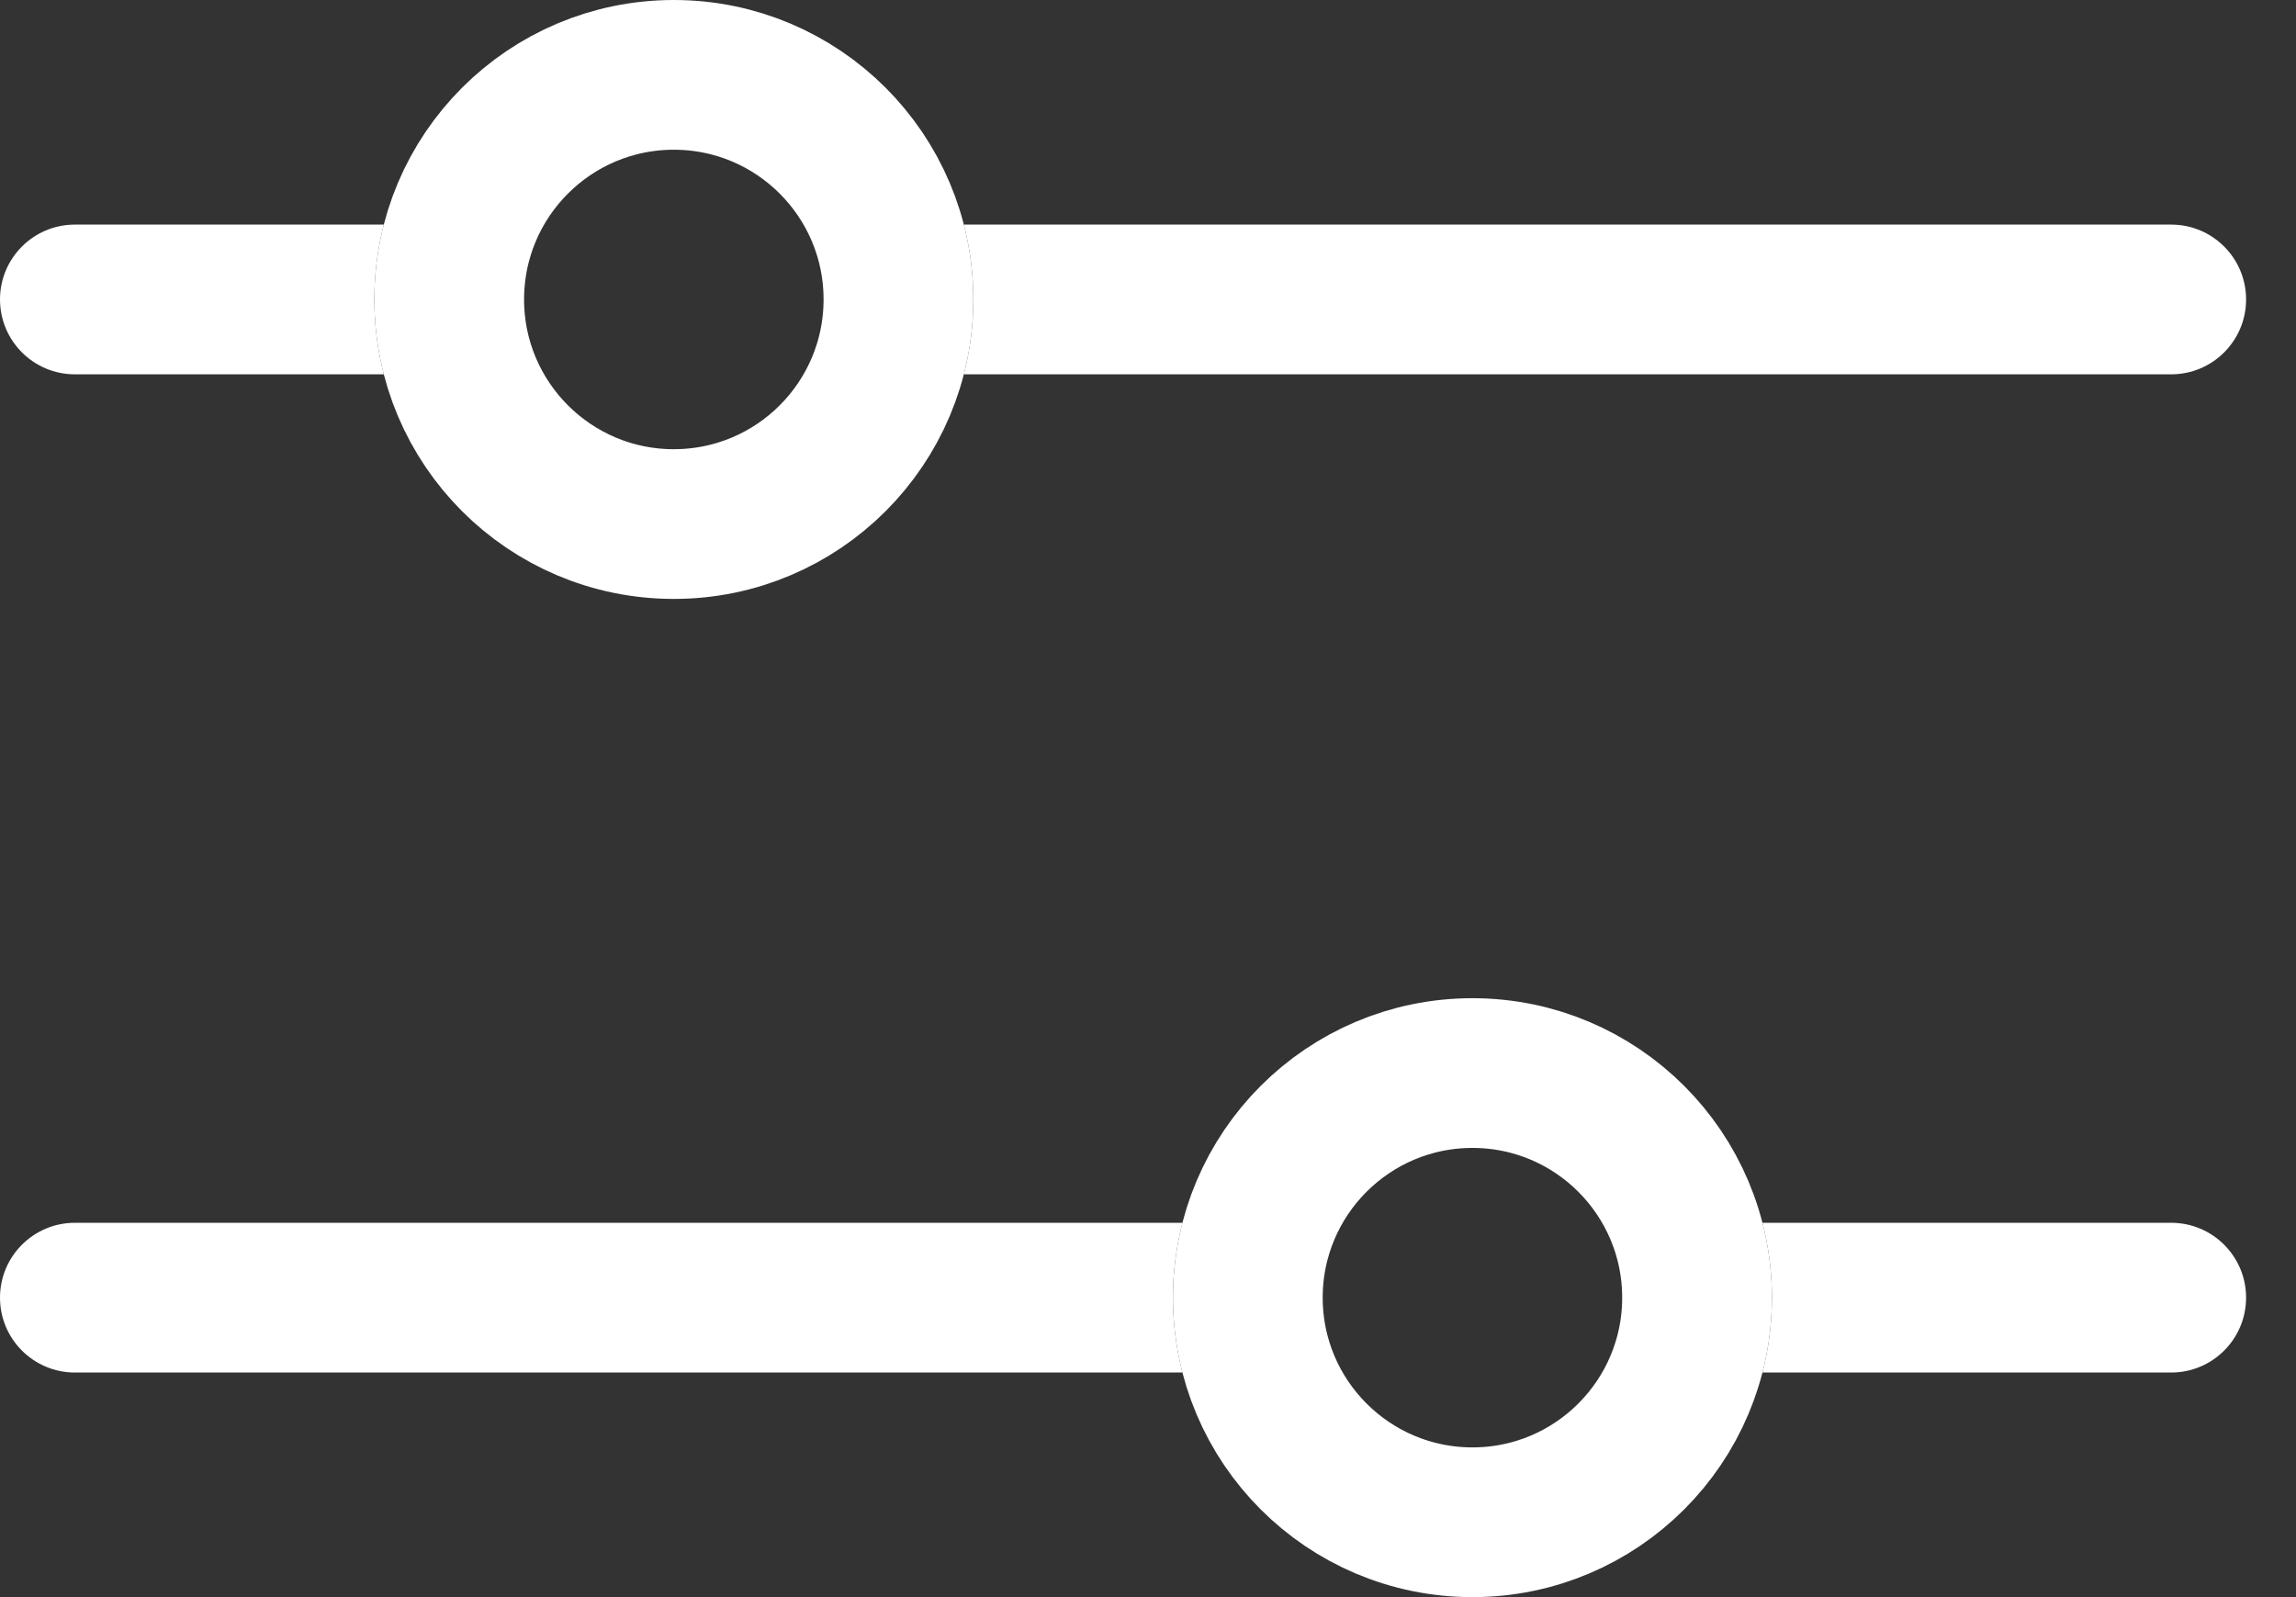
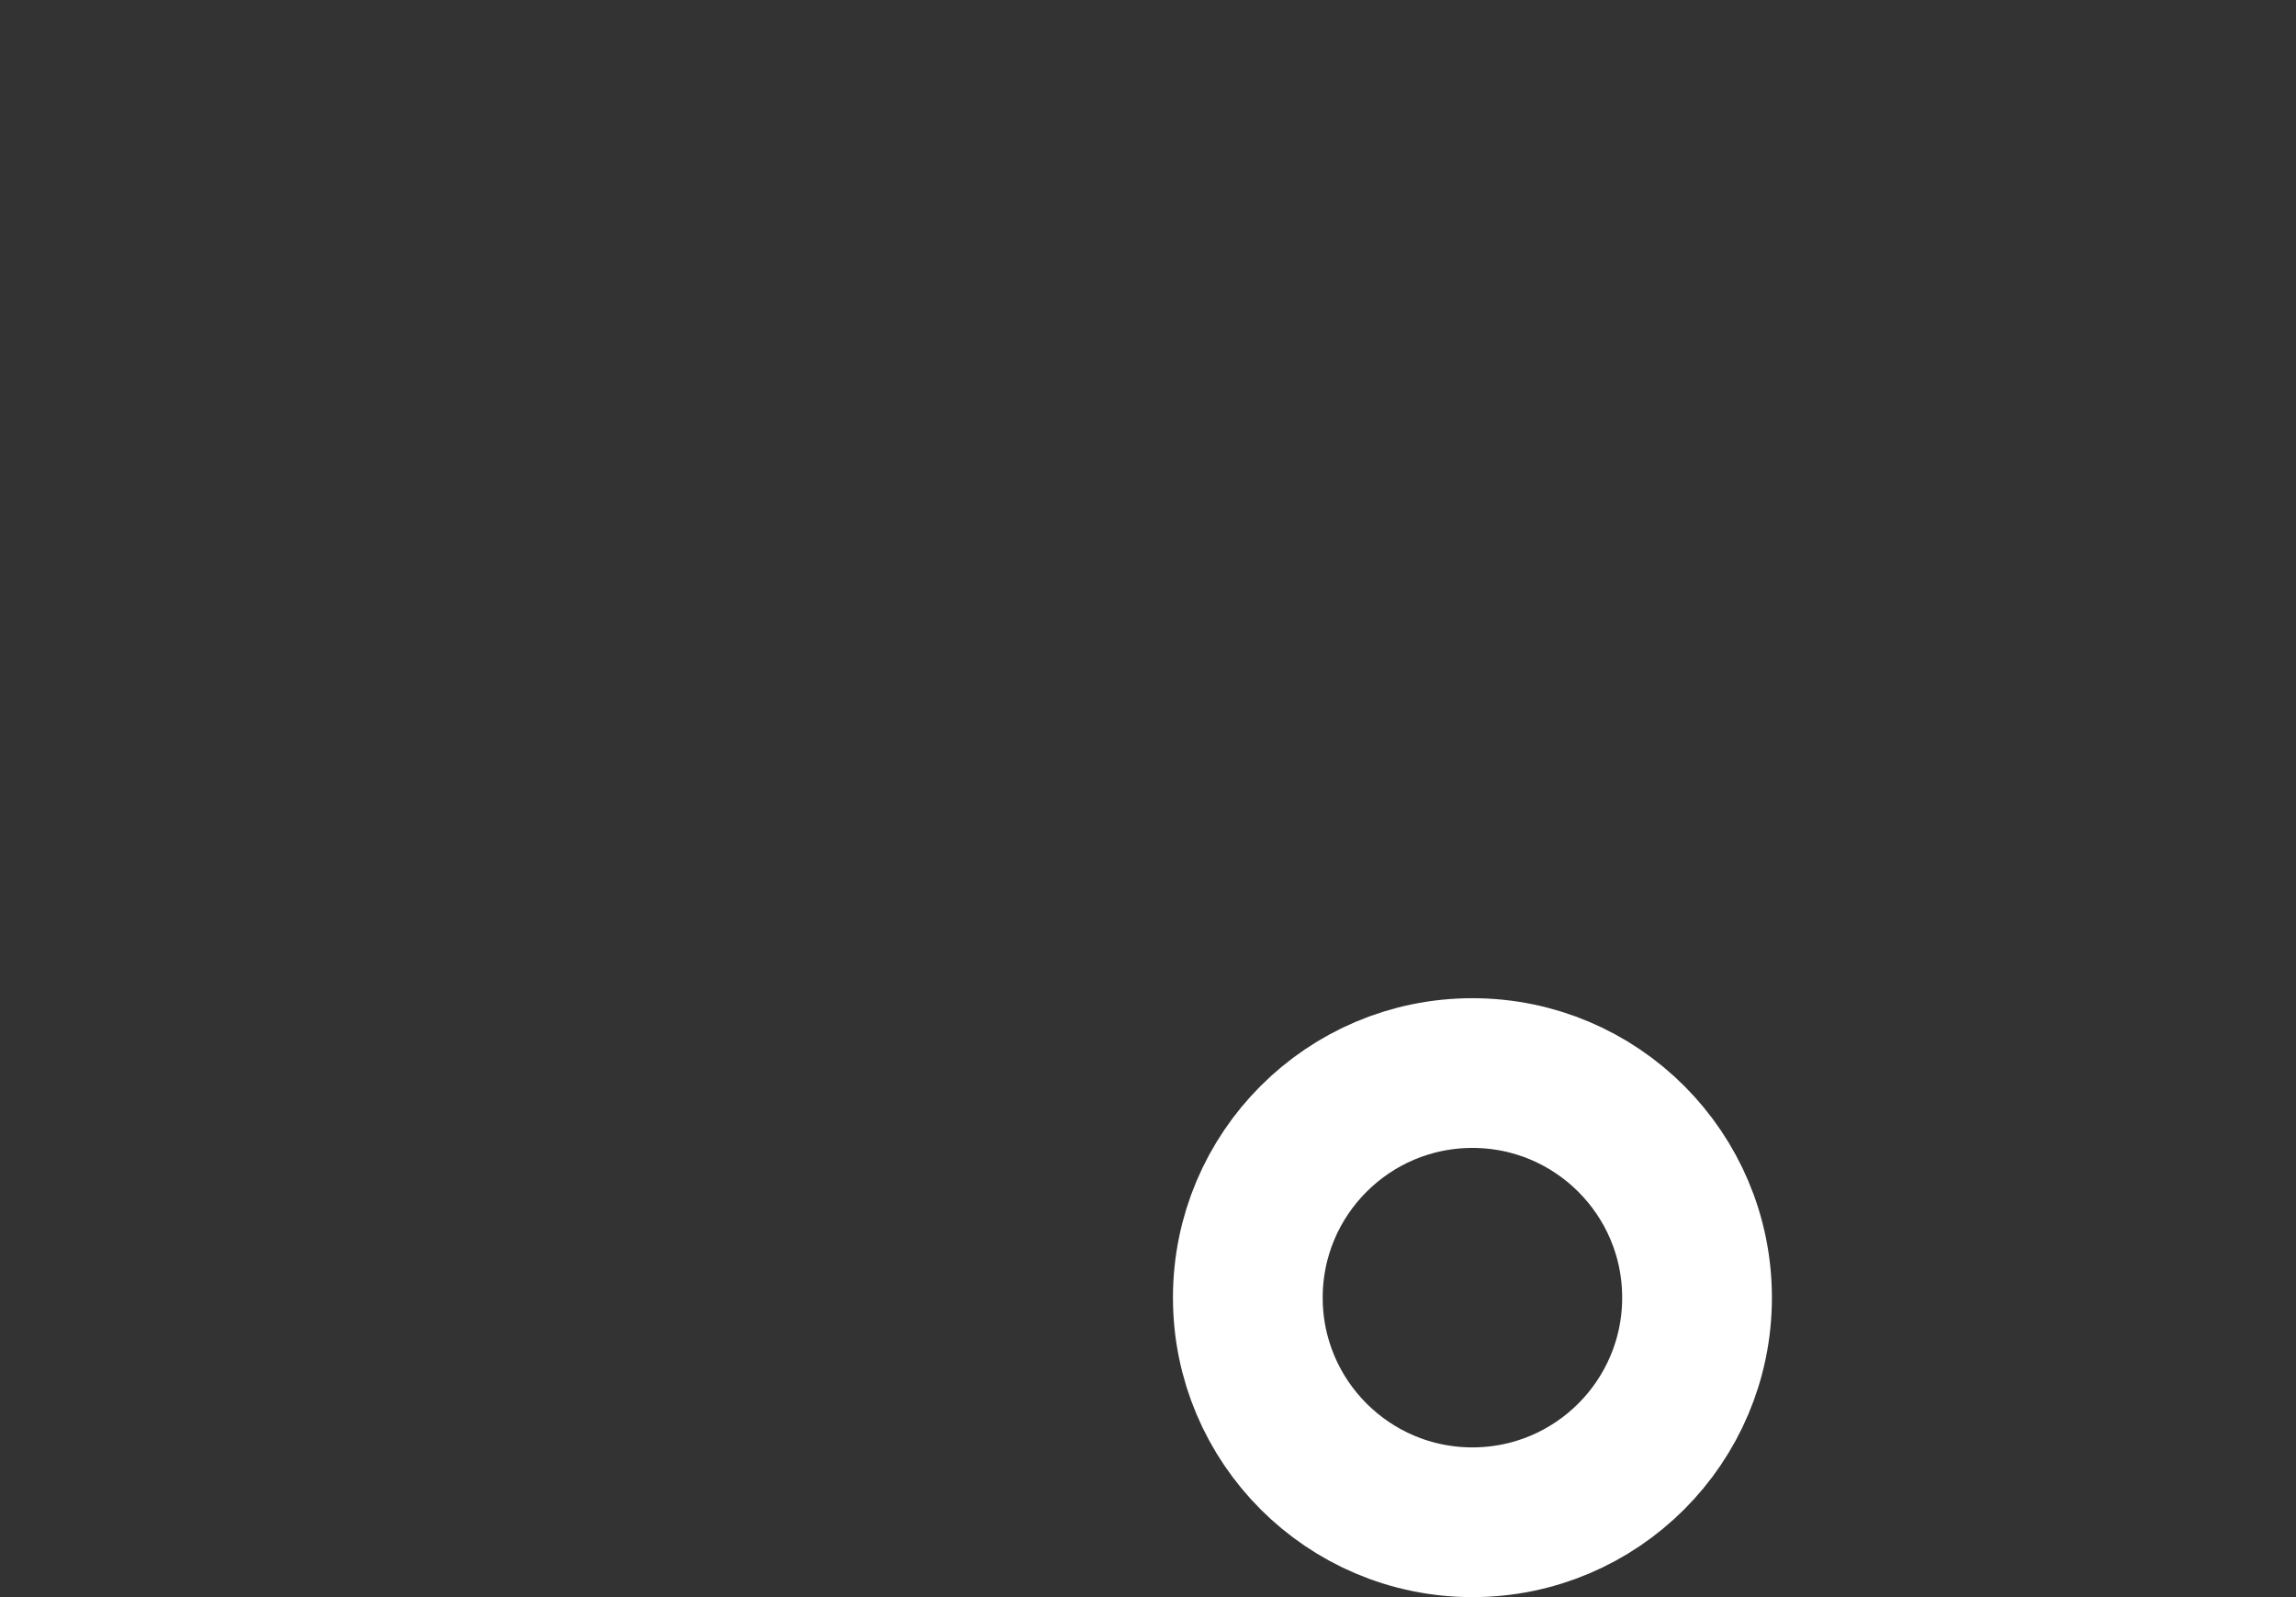
<svg xmlns="http://www.w3.org/2000/svg" width="23" height="16" viewBox="0 0 23 16" fill="none">
  <rect x="0" y="0" width="23" height="16" fill="#333333" stroke="none" />
-   <path fill-rule="evenodd" clip-rule="evenodd" d="M9.655 3.75C9.717 3.51 9.75 3.259 9.75 3C9.75 2.741 9.717 2.49 9.655 2.25H21.75C22.164 2.25 22.5 2.586 22.5 3C22.5 3.414 22.164 3.75 21.75 3.75H9.655ZM3.845 3.75H0.75C0.336 3.75 0 3.414 0 3C0 2.586 0.336 2.25 0.75 2.25H3.845C3.783 2.49 3.75 2.741 3.75 3C3.75 3.259 3.783 3.51 3.845 3.75Z" fill="white" />
-   <circle cx="6.75" cy="3" r="2.25" stroke="white" stroke-width="1.5" />
-   <path fill-rule="evenodd" clip-rule="evenodd" d="M17.655 13.75C17.717 13.51 17.75 13.259 17.75 13C17.75 12.741 17.717 12.49 17.655 12.25H21.75C22.164 12.25 22.5 12.586 22.5 13C22.5 13.414 22.164 13.75 21.75 13.75L17.655 13.75ZM11.845 13.75L0.75 13.75C0.336 13.75 -5.96046e-08 13.414 0 13C0 12.586 0.336 12.25 0.75 12.25H11.845C11.783 12.49 11.75 12.741 11.75 13C11.75 13.259 11.783 13.51 11.845 13.75Z" fill="white" />
  <circle cx="14.75" cy="13" r="2.25" stroke="white" stroke-width="1.5" />
</svg>